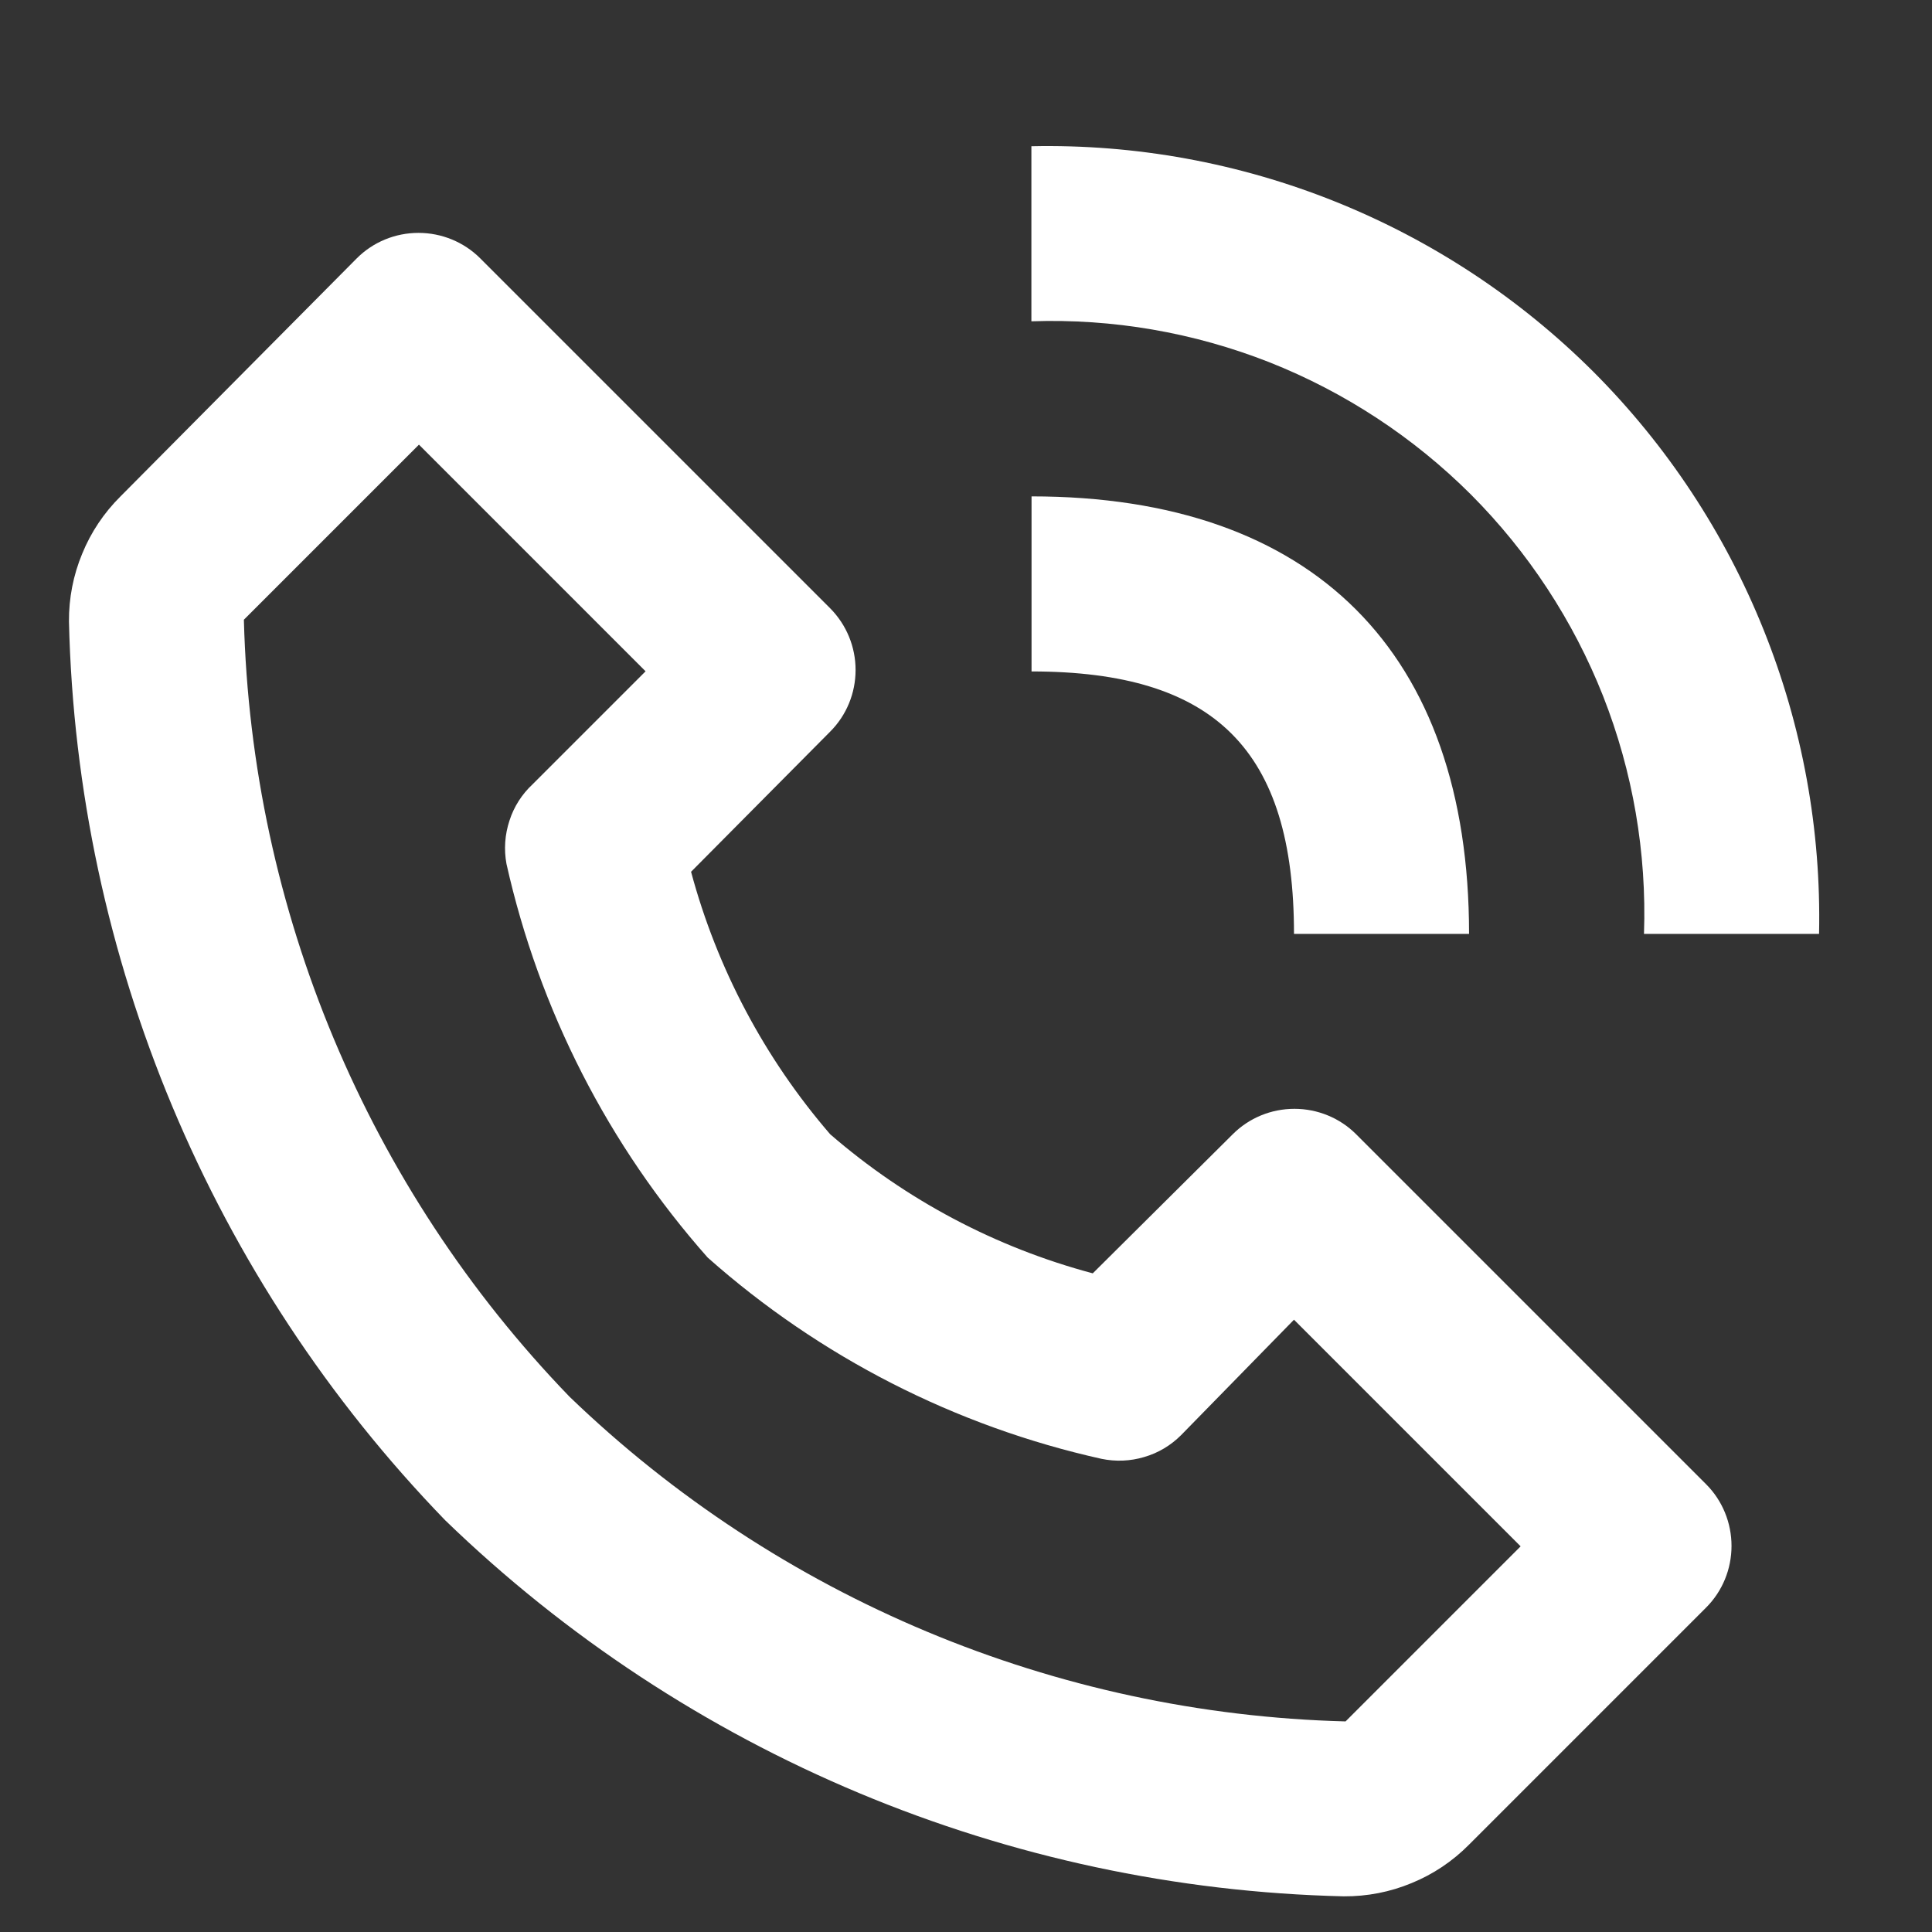
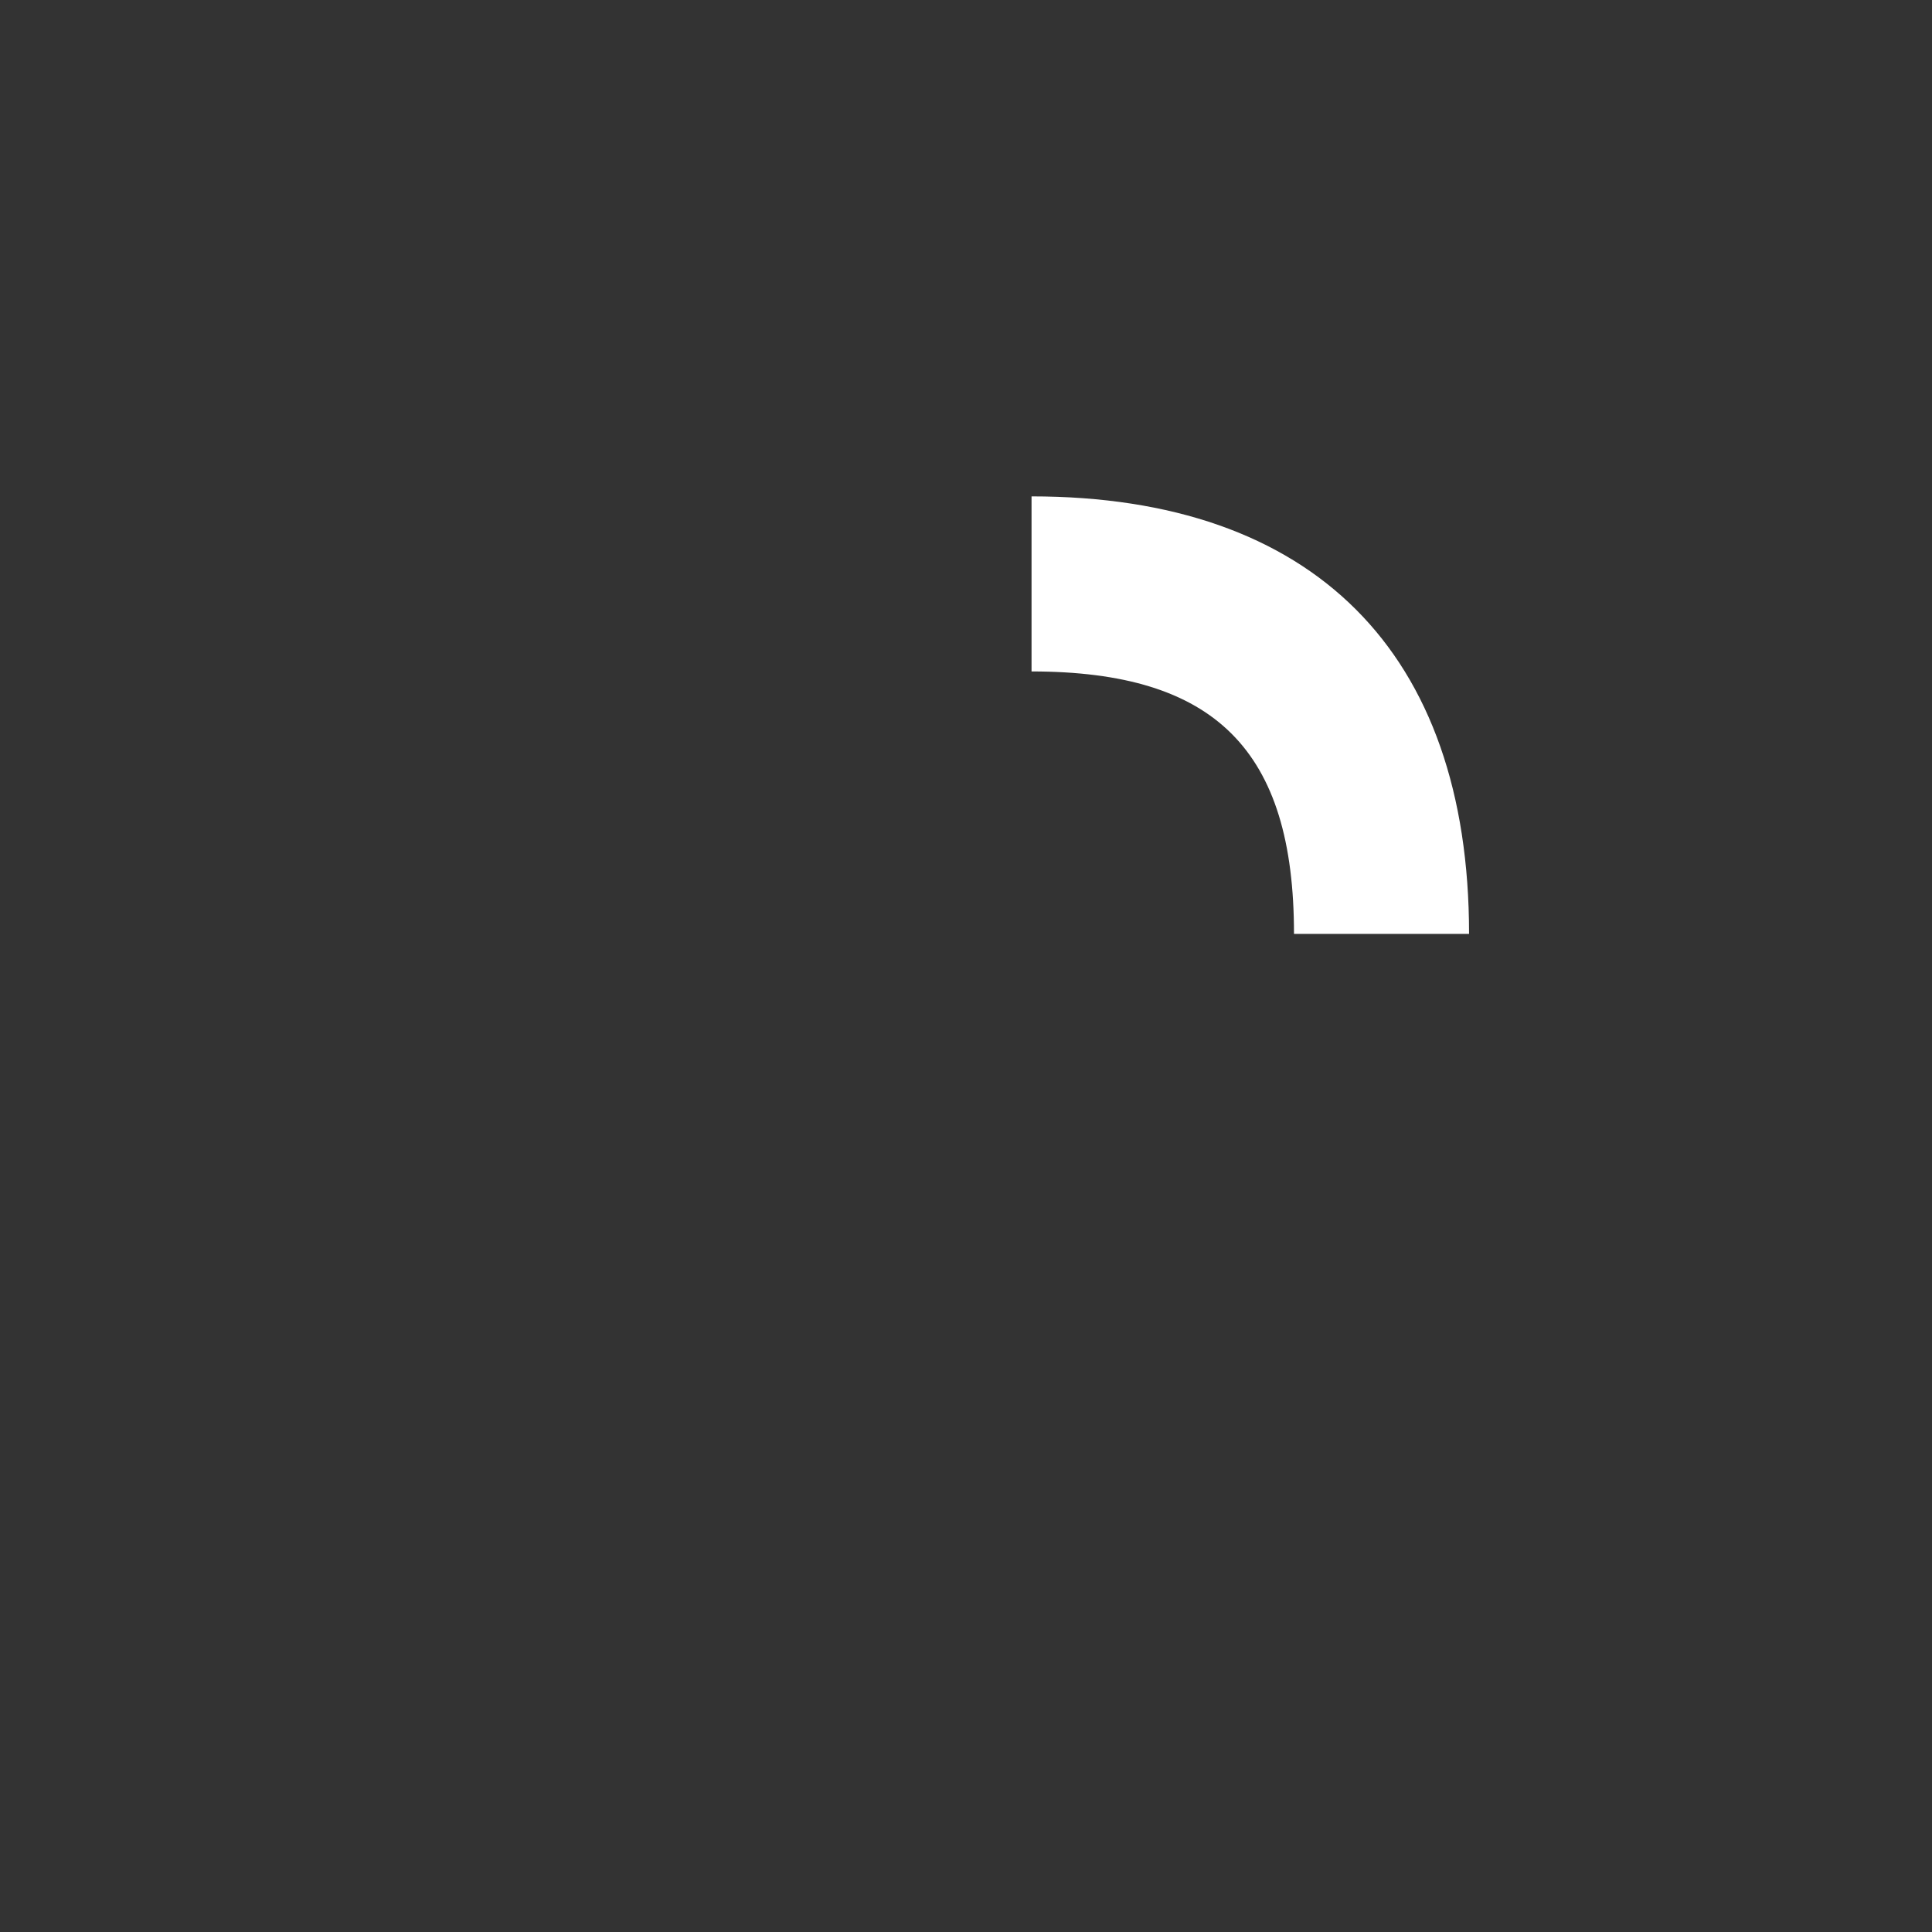
<svg xmlns="http://www.w3.org/2000/svg" width="13" height="13" viewBox="0 0 13 13" fill="none">
  <rect x="0" y="0" width="13" height="13" fill="#333333" stroke="none" />
-   <path d="M9.042 12.76C9.199 12.761 9.354 12.731 9.498 12.671C9.643 12.612 9.774 12.524 9.884 12.413L11.48 10.817C11.59 10.707 11.651 10.558 11.651 10.402C11.651 10.247 11.59 10.097 11.48 9.987L9.125 7.632C9.015 7.522 8.865 7.461 8.71 7.461C8.554 7.461 8.405 7.522 8.295 7.632L7.353 8.568C6.7 8.394 6.096 8.074 5.586 7.632C5.145 7.121 4.825 6.517 4.65 5.866L5.586 4.923C5.696 4.813 5.757 4.664 5.757 4.508C5.757 4.353 5.696 4.204 5.586 4.093L3.231 1.738C3.121 1.628 2.971 1.567 2.816 1.567C2.66 1.567 2.511 1.628 2.401 1.738L0.811 3.34C0.7 3.45 0.612 3.581 0.553 3.726C0.493 3.87 0.463 4.025 0.464 4.182C0.517 6.444 1.421 8.603 2.995 10.229C4.621 11.803 6.78 12.707 9.042 12.76ZM2.819 2.992L4.344 4.517L3.584 5.277C3.512 5.344 3.458 5.428 3.428 5.522C3.397 5.616 3.39 5.716 3.408 5.813C3.628 6.796 4.094 7.708 4.762 8.462C5.516 9.131 6.428 9.597 7.411 9.816C7.507 9.836 7.606 9.832 7.699 9.804C7.793 9.777 7.878 9.726 7.947 9.657L8.707 8.88L10.232 10.405L9.054 11.583C7.102 11.532 5.238 10.753 3.832 9.398C2.473 7.991 1.692 6.125 1.641 4.17L2.819 2.992ZM11.062 6.284H12.24C12.255 5.583 12.128 4.888 11.867 4.238C11.606 3.588 11.217 2.998 10.722 2.502C10.226 2.007 9.636 1.618 8.986 1.357C8.336 1.096 7.64 0.969 6.94 0.984V2.162C7.487 2.143 8.031 2.237 8.54 2.437C9.048 2.638 9.51 2.941 9.897 3.327C10.283 3.714 10.586 4.176 10.787 4.684C10.987 5.193 11.081 5.737 11.062 6.284Z" fill="white" />
-   <path d="M6.941 4.518C8.177 4.518 8.707 5.048 8.707 6.284H9.885C9.885 4.388 8.836 3.34 6.941 3.34V4.518Z" fill="white" />
+   <path d="M6.941 4.518C8.177 4.518 8.707 5.048 8.707 6.284H9.885C9.885 4.388 8.836 3.34 6.941 3.34V4.518" fill="white" />
</svg>